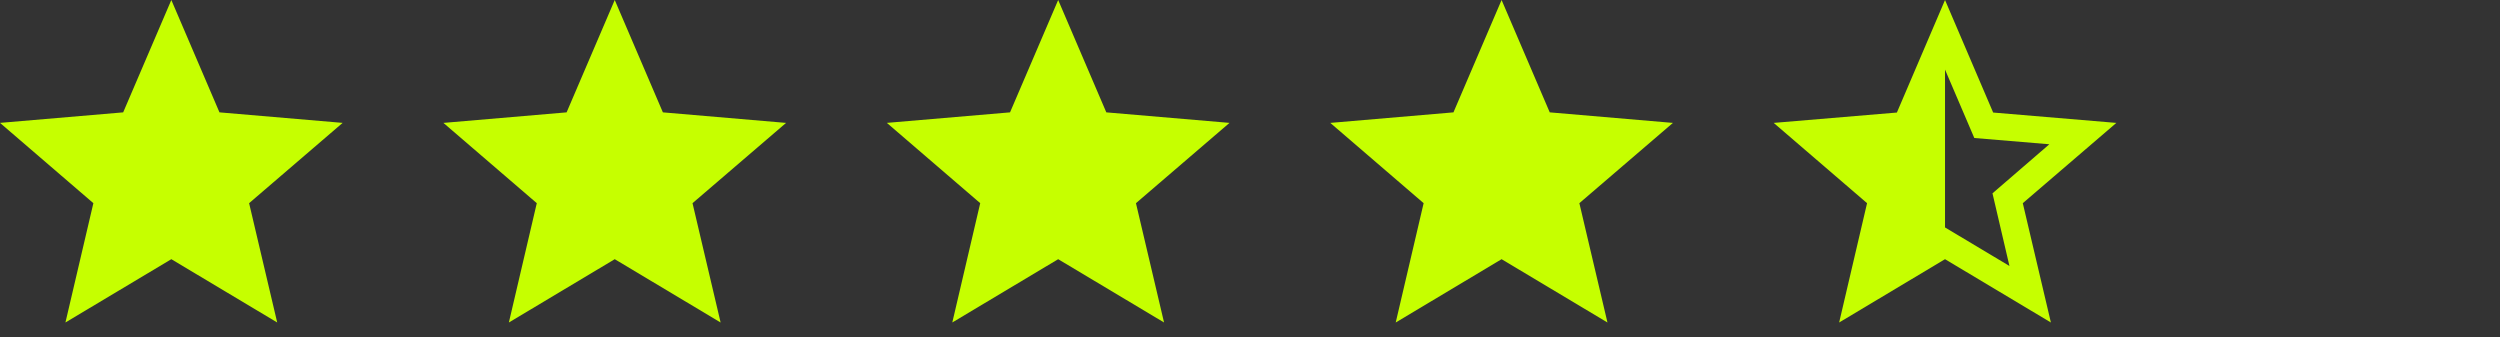
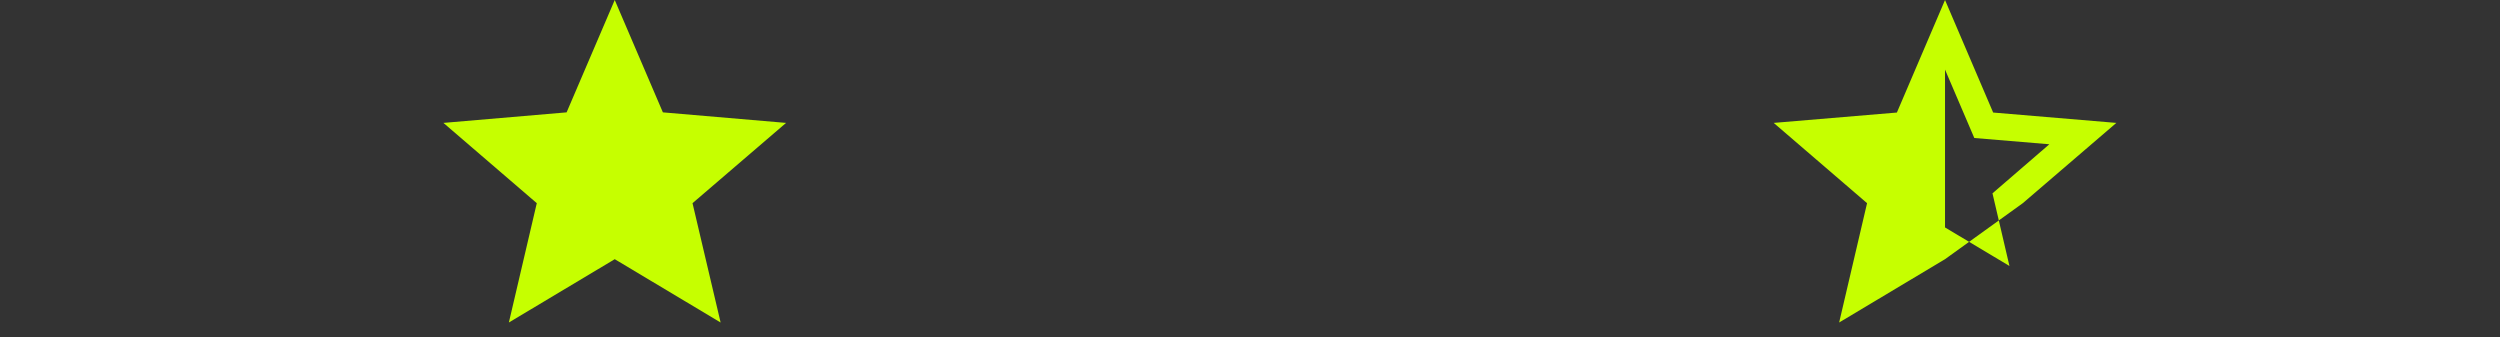
<svg xmlns="http://www.w3.org/2000/svg" fill="none" height="100%" overflow="visible" preserveAspectRatio="none" style="display: block;" viewBox="0 0 126 17" width="100%">
  <rect x="0" y="0" width="126" height="17" fill="#333333" stroke="none" />
  <g id="Component 13">
-     <path d="M8.635 13.063L13.971 16.253L12.555 10.24L17.269 6.193L11.061 5.663L8.635 0L6.208 5.663L0 6.193L4.706 10.24L3.298 16.253L8.635 13.063Z" fill="#C6FF00" id="Vector" />
    <path d="M30.983 13.063L36.319 16.254L34.903 10.24L39.618 6.194L33.409 5.663L30.983 6.41537e-05L28.557 5.663L22.348 6.194L27.054 10.24L25.647 16.254L30.983 13.063Z" fill="#C6FF00" id="Vector_2" />
-     <path d="M53.332 13.063L58.668 16.253L57.252 10.24L61.967 6.193L55.758 5.663L53.332 0L50.906 5.663L44.697 6.193L49.403 10.24L47.996 16.253L53.332 13.063Z" fill="#C6FF00" id="Vector_3" />
-     <path d="M75.68 13.063L81.016 16.254L79.6 10.24L84.315 6.194L78.107 5.663L75.68 6.41537e-05L73.254 5.663L67.046 6.194L71.751 10.24L70.344 16.254L75.68 13.063Z" fill="#C6FF00" id="Vector_4" />
-     <path d="M98.029 11.463V3.507L99.505 6.955L103.287 7.271L100.421 9.744L101.276 13.405L98.029 11.463ZM106.664 6.194L100.455 5.672L98.029 6.41537e-05L95.603 5.672L89.394 6.194L94.1 10.24L92.693 16.254L98.029 13.063L103.365 16.254L101.949 10.24L106.664 6.194Z" fill="#C6FF00" id="Vector_5" />
+     <path d="M98.029 11.463V3.507L99.505 6.955L103.287 7.271L100.421 9.744L101.276 13.405L98.029 11.463ZM106.664 6.194L100.455 5.672L98.029 6.41537e-05L95.603 5.672L89.394 6.194L94.1 10.24L92.693 16.254L98.029 13.063L101.949 10.24L106.664 6.194Z" fill="#C6FF00" id="Vector_5" />
  </g>
</svg>